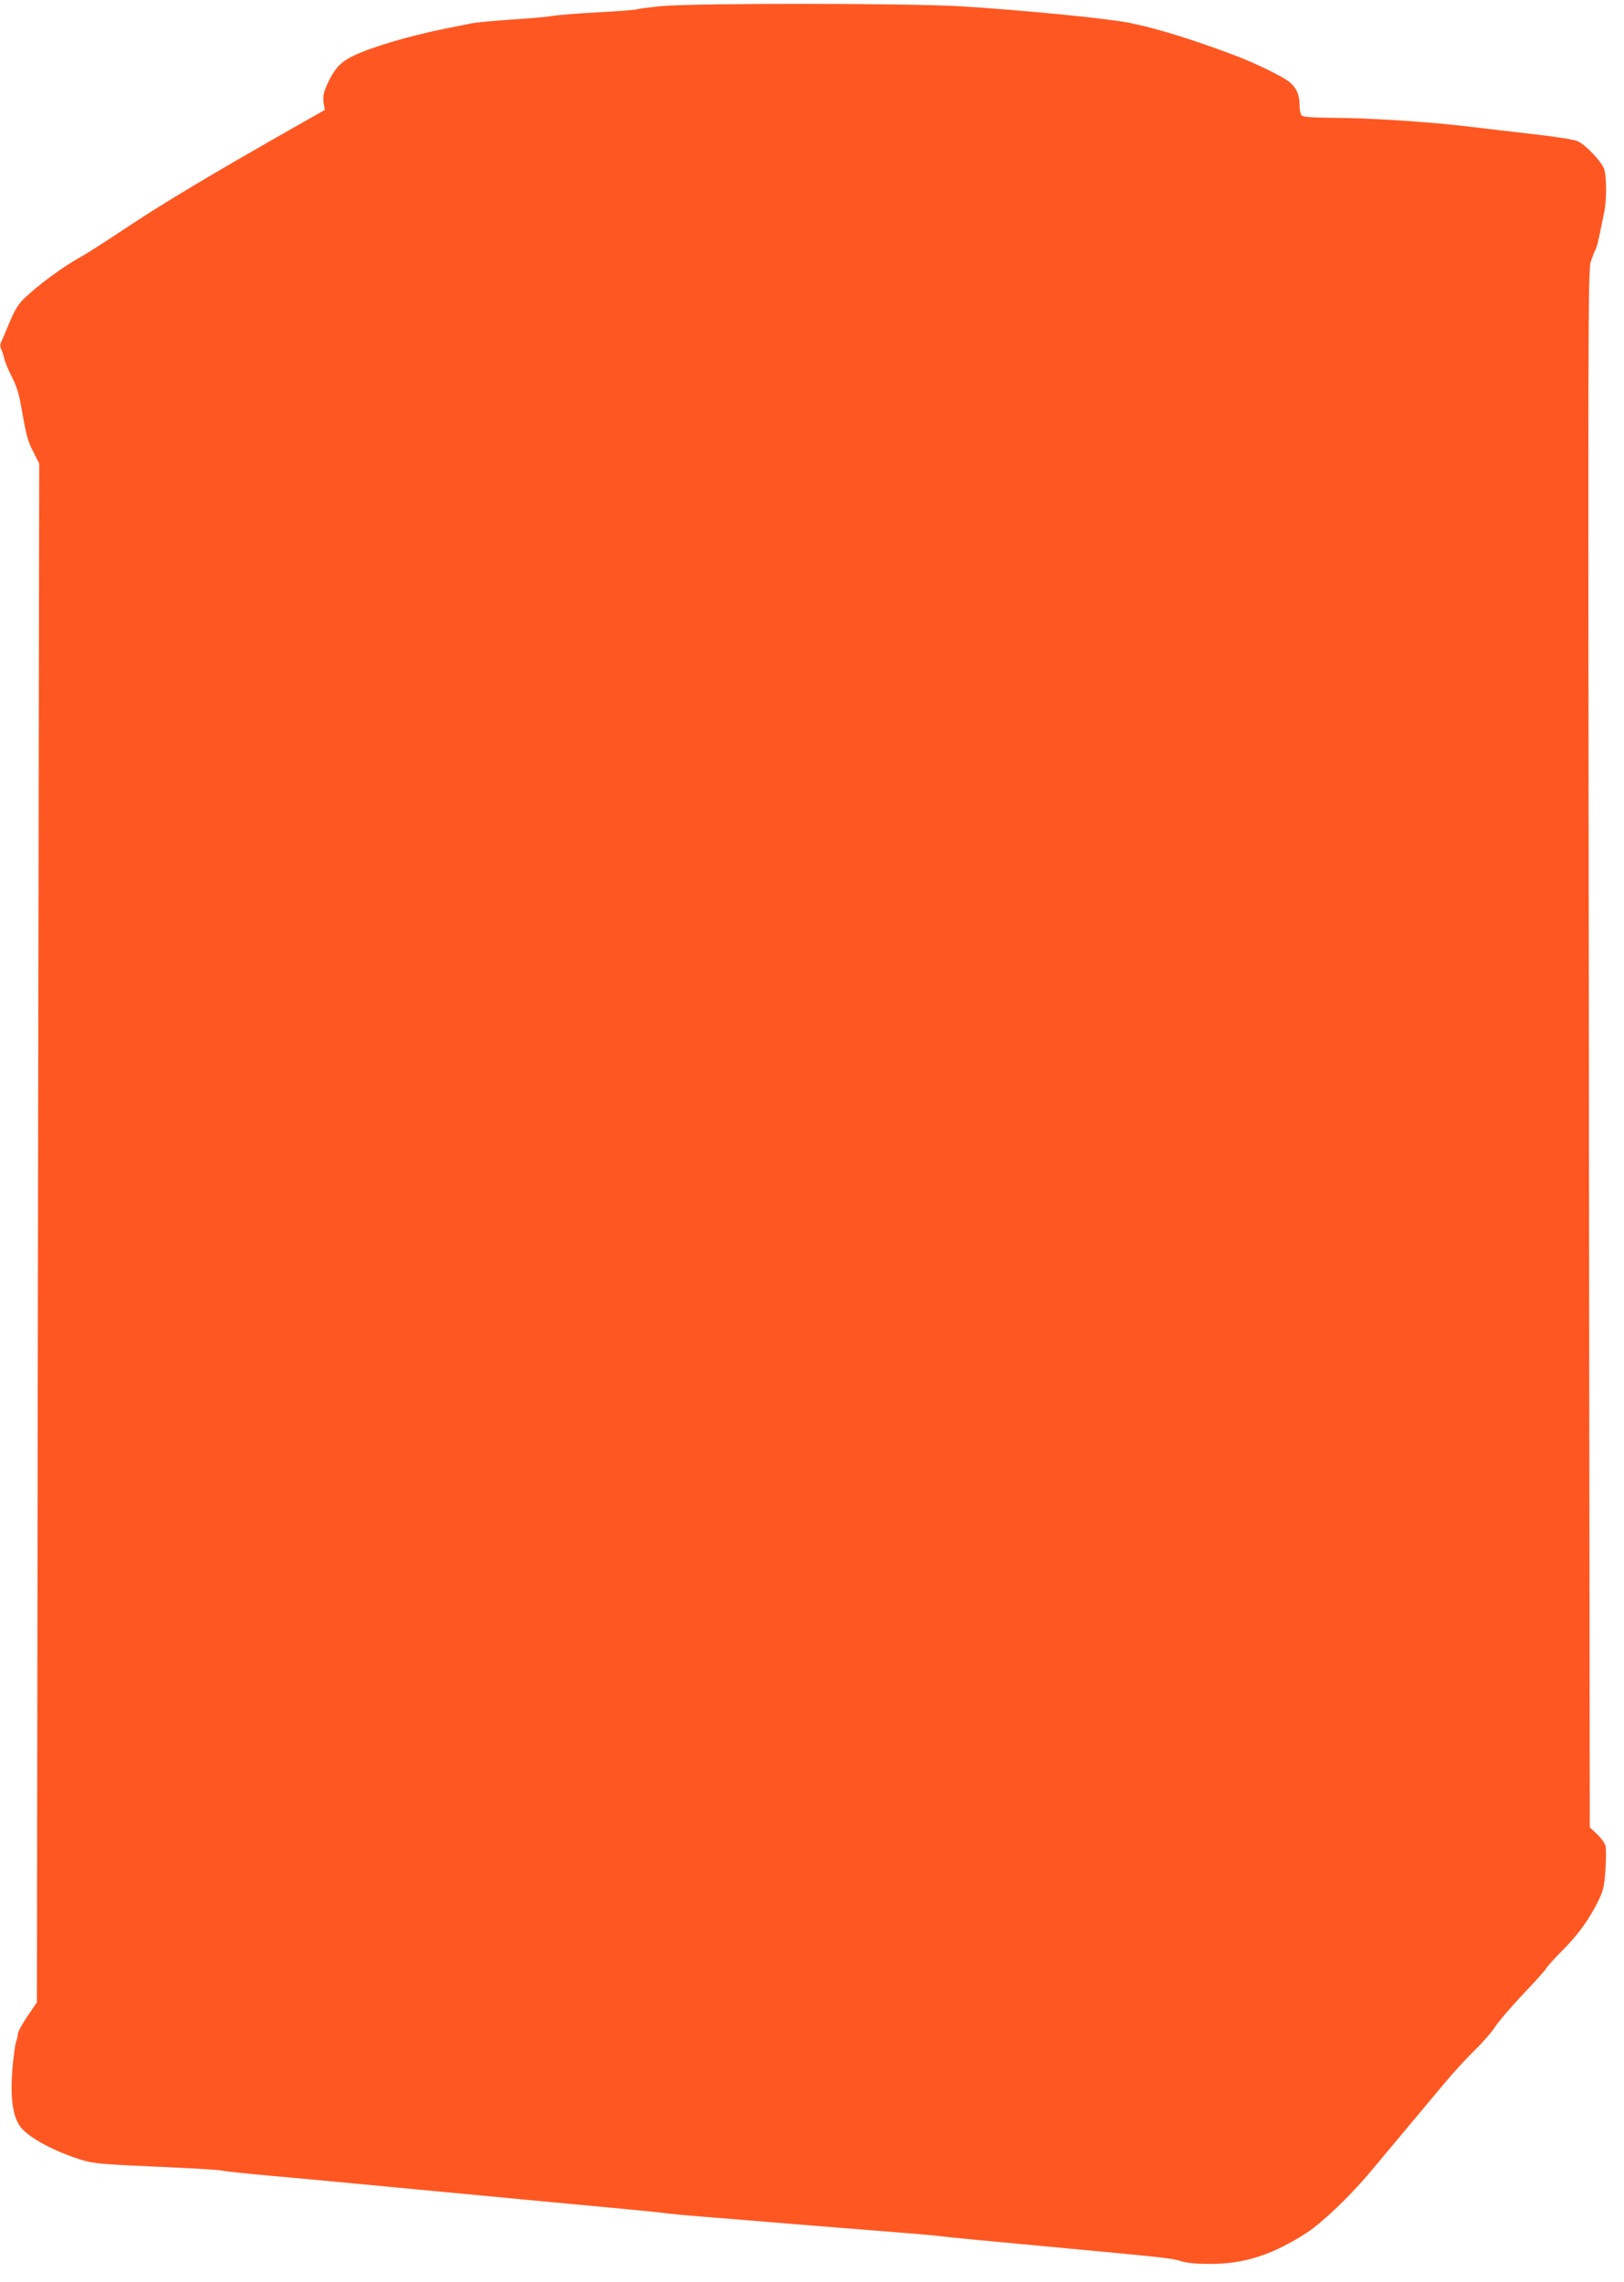
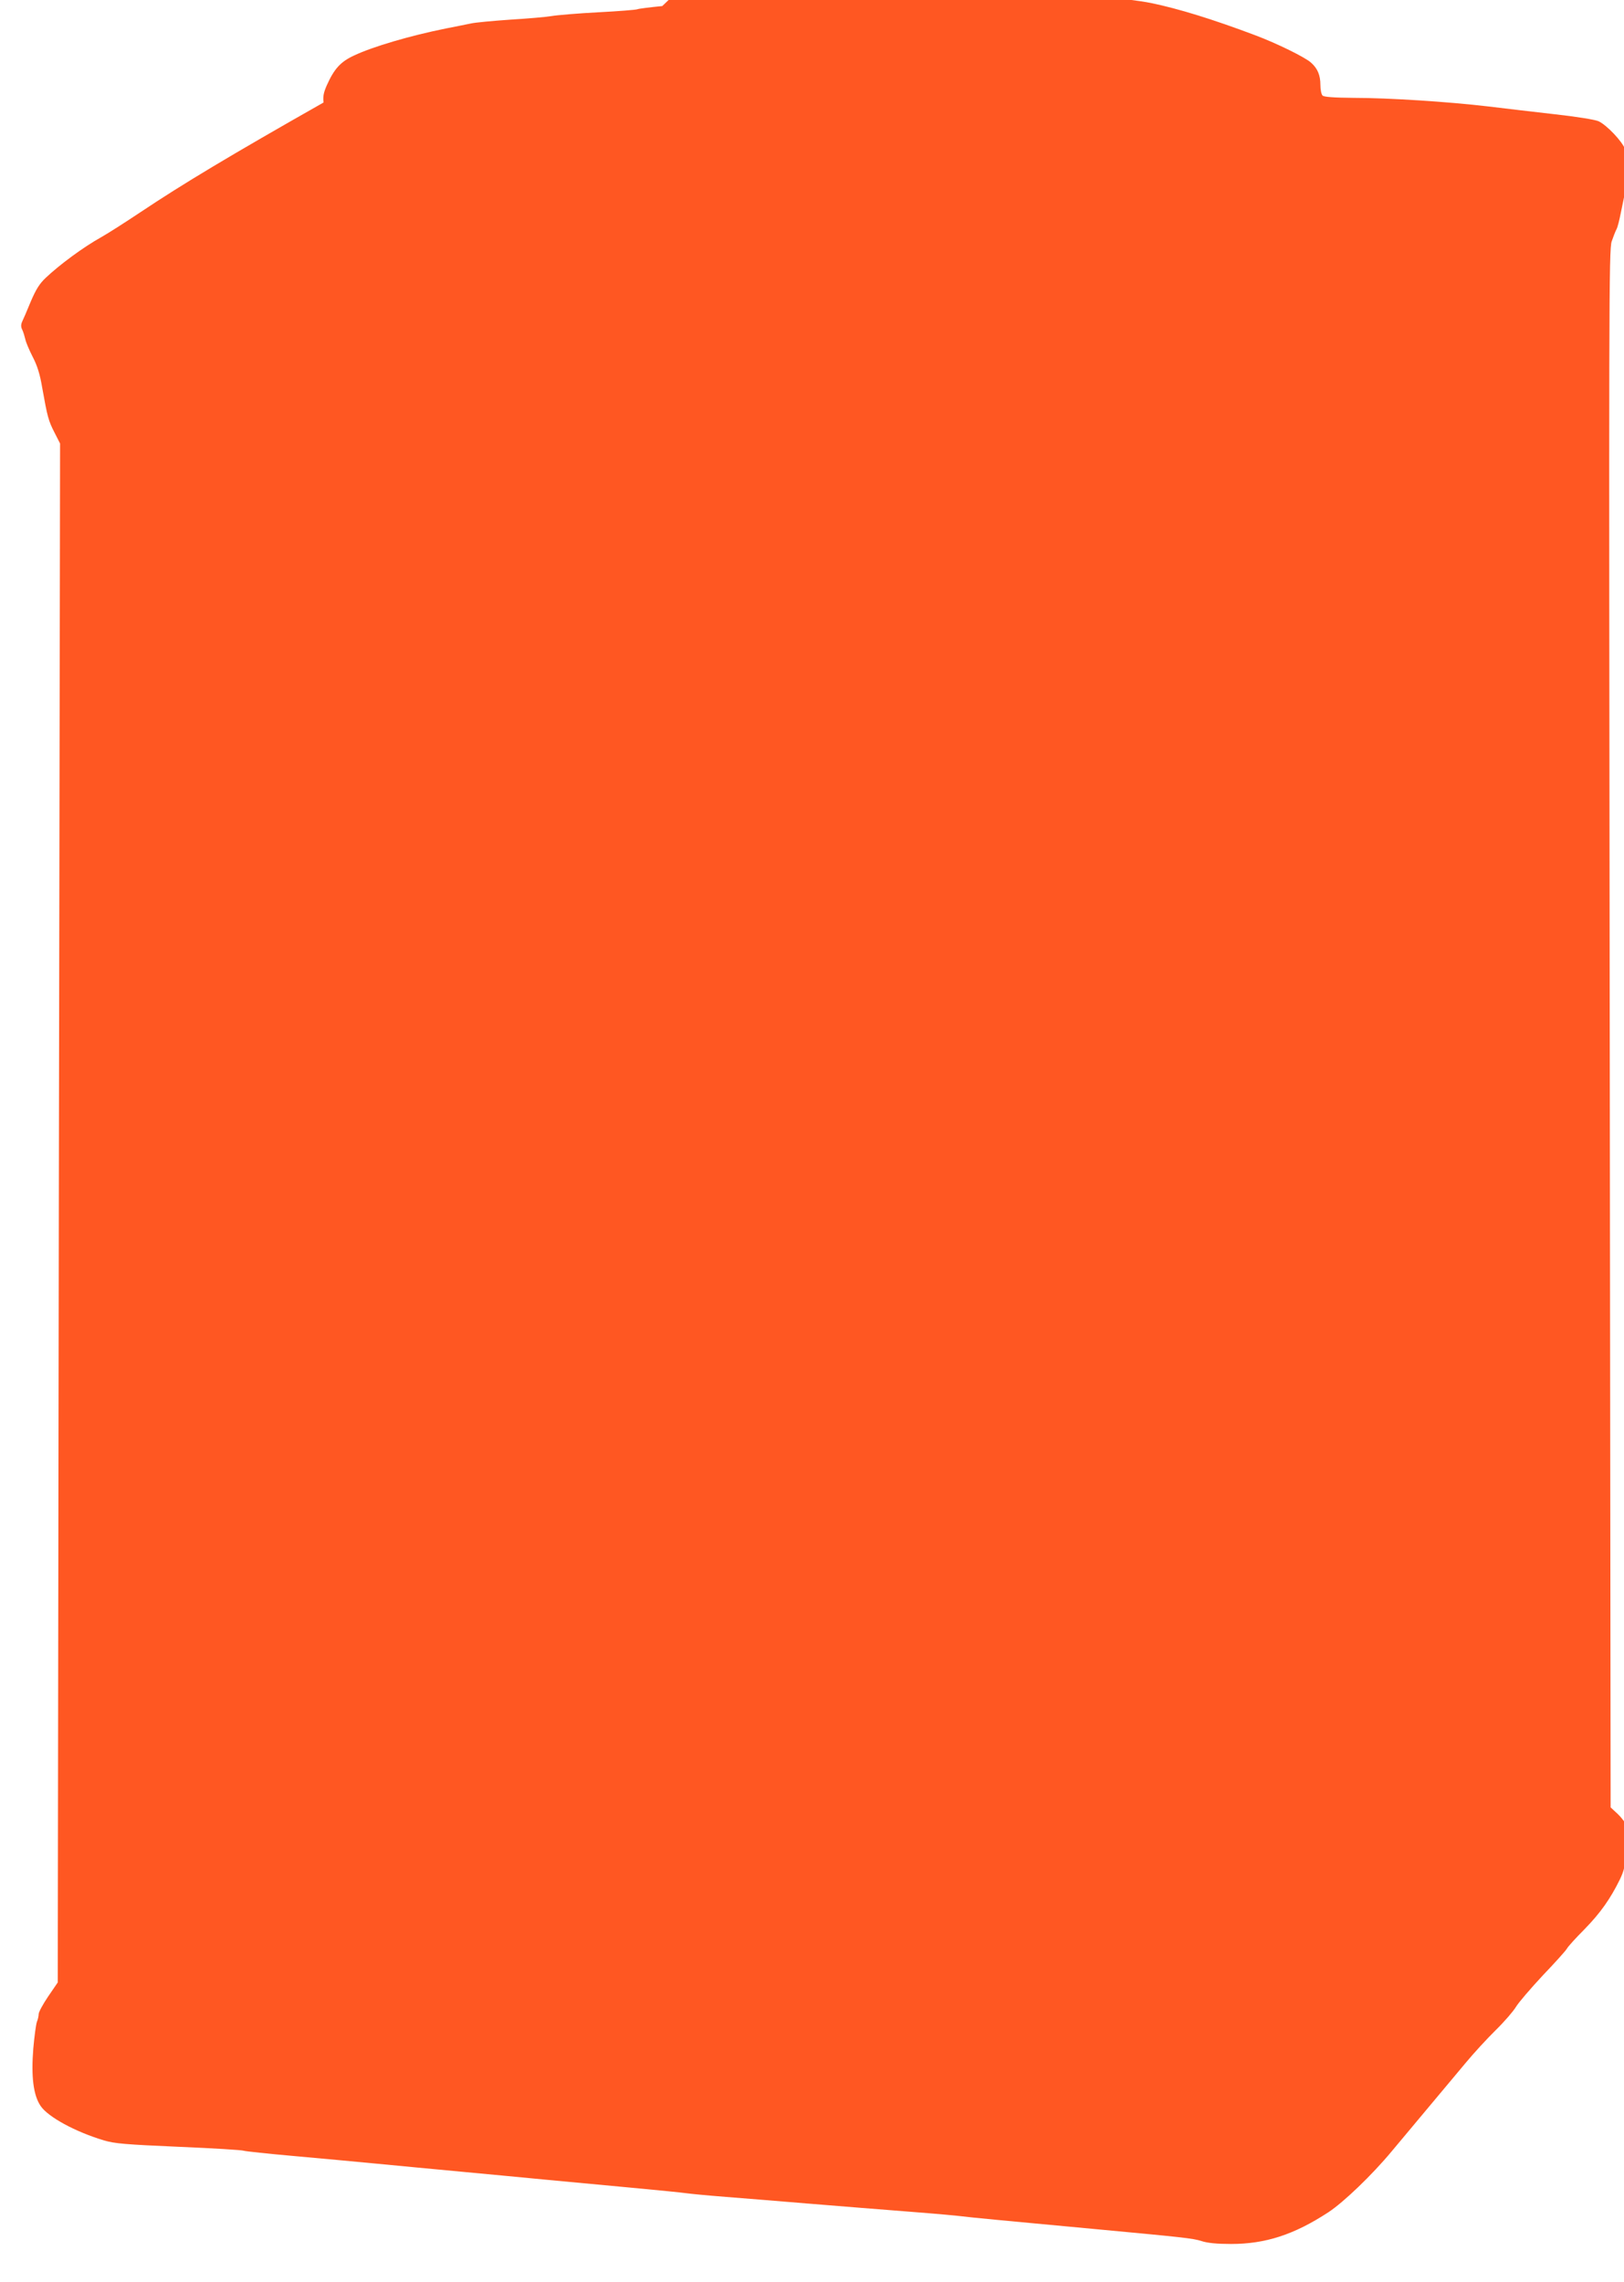
<svg xmlns="http://www.w3.org/2000/svg" version="1.0" width="911pt" height="1280pt" viewBox="0 0 911 1280" preserveAspectRatio="xMidYMid meet">
  <g transform="translate(0,1280) scale(0.1,-0.1)" fill="#ff5722" stroke="none">
-     <path d="M3715 12766 c-72 -7 -135 -15 -140 -18 -6 -3 -104 -11 -220 -17 -115 -6 -232 -16 -260 -21 -27 -5 -131 -14 -230 -20 -99 -7 -200 -16 -225 -22 -25 -5 -88 -18 -140 -28 -198 -40 -407 -101 -513 -151 -76 -35 -112 -74 -154 -168 -18 -41 -22 -63 -18 -96 l7 -42 -124 -70 c-527 -299 -790 -457 -1025 -614 -87 -58 -187 -122 -223 -142 -99 -55 -233 -154 -311 -228 -35 -33 -55 -66 -84 -134 -20 -49 -42 -100 -48 -112 -7 -16 -7 -30 1 -45 6 -13 13 -36 17 -53 3 -16 22 -61 41 -98 26 -50 41 -97 54 -175 29 -163 35 -185 69 -251 l31 -61 -7 -4316 -6 -4317 -54 -79 c-29 -43 -53 -87 -53 -98 0 -10 -4 -30 -10 -44 -5 -14 -14 -80 -20 -148 -13 -158 0 -264 41 -324 42 -62 195 -145 355 -193 60 -18 122 -23 420 -36 192 -8 356 -18 364 -22 8 -3 137 -17 285 -30 149 -13 358 -33 465 -43 107 -10 321 -31 475 -45 154 -14 368 -35 475 -45 107 -10 319 -30 470 -44 151 -14 291 -28 310 -31 19 -3 121 -13 225 -21 105 -8 321 -26 480 -39 160 -13 407 -33 550 -44 143 -11 276 -23 295 -26 36 -5 255 -26 730 -70 503 -47 565 -53 614 -69 33 -11 87 -16 165 -16 193 0 353 52 546 178 86 57 244 208 356 343 46 55 140 168 209 250 69 82 161 192 205 245 44 53 119 135 168 183 48 47 99 106 114 131 15 25 83 104 151 177 69 72 130 140 135 150 5 10 49 59 98 108 89 91 145 170 199 280 24 50 30 77 36 166 4 59 4 119 0 135 -4 16 -26 45 -48 66 l-40 37 -5 4368 c-5 4062 -5 4371 11 4417 9 26 21 57 27 68 6 10 16 51 24 91 8 40 19 92 24 117 14 61 14 199 0 241 -15 43 -103 136 -149 157 -20 9 -127 26 -245 39 -115 13 -284 33 -375 44 -220 26 -558 48 -755 48 -111 1 -165 5 -173 13 -7 7 -12 34 -12 60 0 54 -16 92 -52 124 -32 30 -193 109 -313 154 -239 90 -430 149 -585 181 -127 26 -600 72 -955 94 -291 17 -1476 18 -1670 1z" />
+     <path d="M3715 12766 c-72 -7 -135 -15 -140 -18 -6 -3 -104 -11 -220 -17 -115 -6 -232 -16 -260 -21 -27 -5 -131 -14 -230 -20 -99 -7 -200 -16 -225 -22 -25 -5 -88 -18 -140 -28 -198 -40 -407 -101 -513 -151 -76 -35 -112 -74 -154 -168 -18 -41 -22 -63 -18 -96 c-527 -299 -790 -457 -1025 -614 -87 -58 -187 -122 -223 -142 -99 -55 -233 -154 -311 -228 -35 -33 -55 -66 -84 -134 -20 -49 -42 -100 -48 -112 -7 -16 -7 -30 1 -45 6 -13 13 -36 17 -53 3 -16 22 -61 41 -98 26 -50 41 -97 54 -175 29 -163 35 -185 69 -251 l31 -61 -7 -4316 -6 -4317 -54 -79 c-29 -43 -53 -87 -53 -98 0 -10 -4 -30 -10 -44 -5 -14 -14 -80 -20 -148 -13 -158 0 -264 41 -324 42 -62 195 -145 355 -193 60 -18 122 -23 420 -36 192 -8 356 -18 364 -22 8 -3 137 -17 285 -30 149 -13 358 -33 465 -43 107 -10 321 -31 475 -45 154 -14 368 -35 475 -45 107 -10 319 -30 470 -44 151 -14 291 -28 310 -31 19 -3 121 -13 225 -21 105 -8 321 -26 480 -39 160 -13 407 -33 550 -44 143 -11 276 -23 295 -26 36 -5 255 -26 730 -70 503 -47 565 -53 614 -69 33 -11 87 -16 165 -16 193 0 353 52 546 178 86 57 244 208 356 343 46 55 140 168 209 250 69 82 161 192 205 245 44 53 119 135 168 183 48 47 99 106 114 131 15 25 83 104 151 177 69 72 130 140 135 150 5 10 49 59 98 108 89 91 145 170 199 280 24 50 30 77 36 166 4 59 4 119 0 135 -4 16 -26 45 -48 66 l-40 37 -5 4368 c-5 4062 -5 4371 11 4417 9 26 21 57 27 68 6 10 16 51 24 91 8 40 19 92 24 117 14 61 14 199 0 241 -15 43 -103 136 -149 157 -20 9 -127 26 -245 39 -115 13 -284 33 -375 44 -220 26 -558 48 -755 48 -111 1 -165 5 -173 13 -7 7 -12 34 -12 60 0 54 -16 92 -52 124 -32 30 -193 109 -313 154 -239 90 -430 149 -585 181 -127 26 -600 72 -955 94 -291 17 -1476 18 -1670 1z" />
  </g>
</svg>